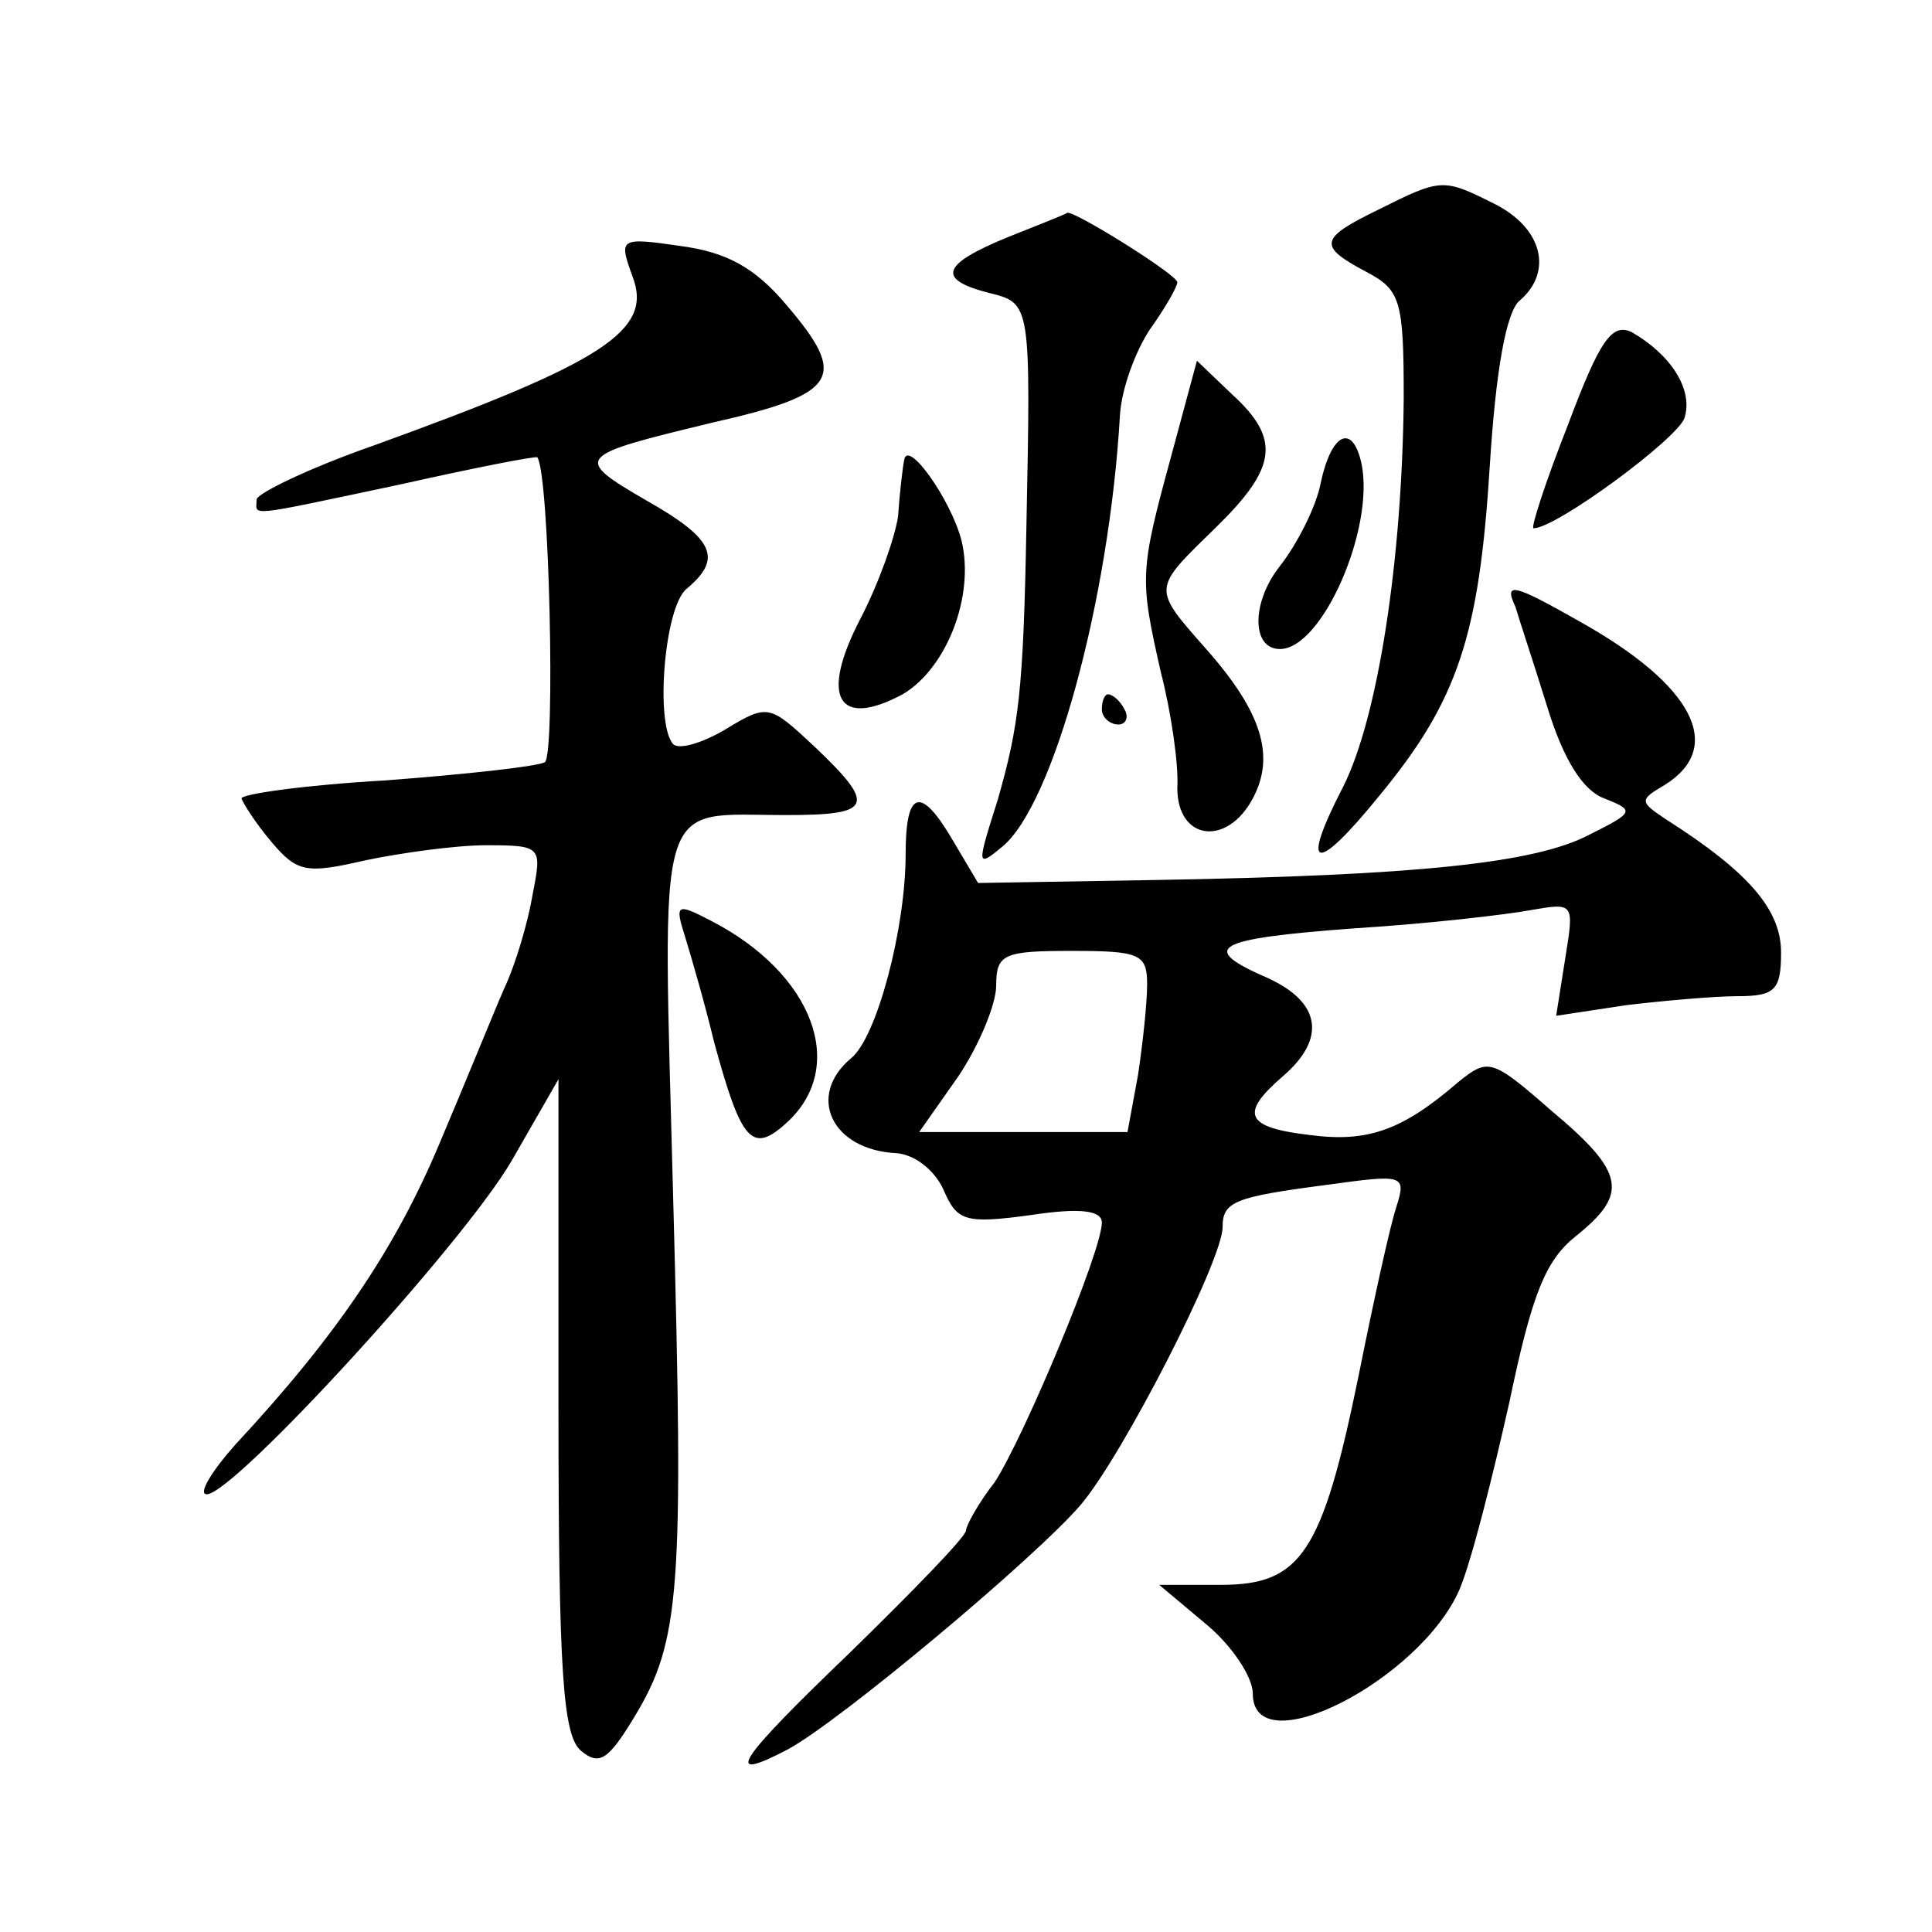
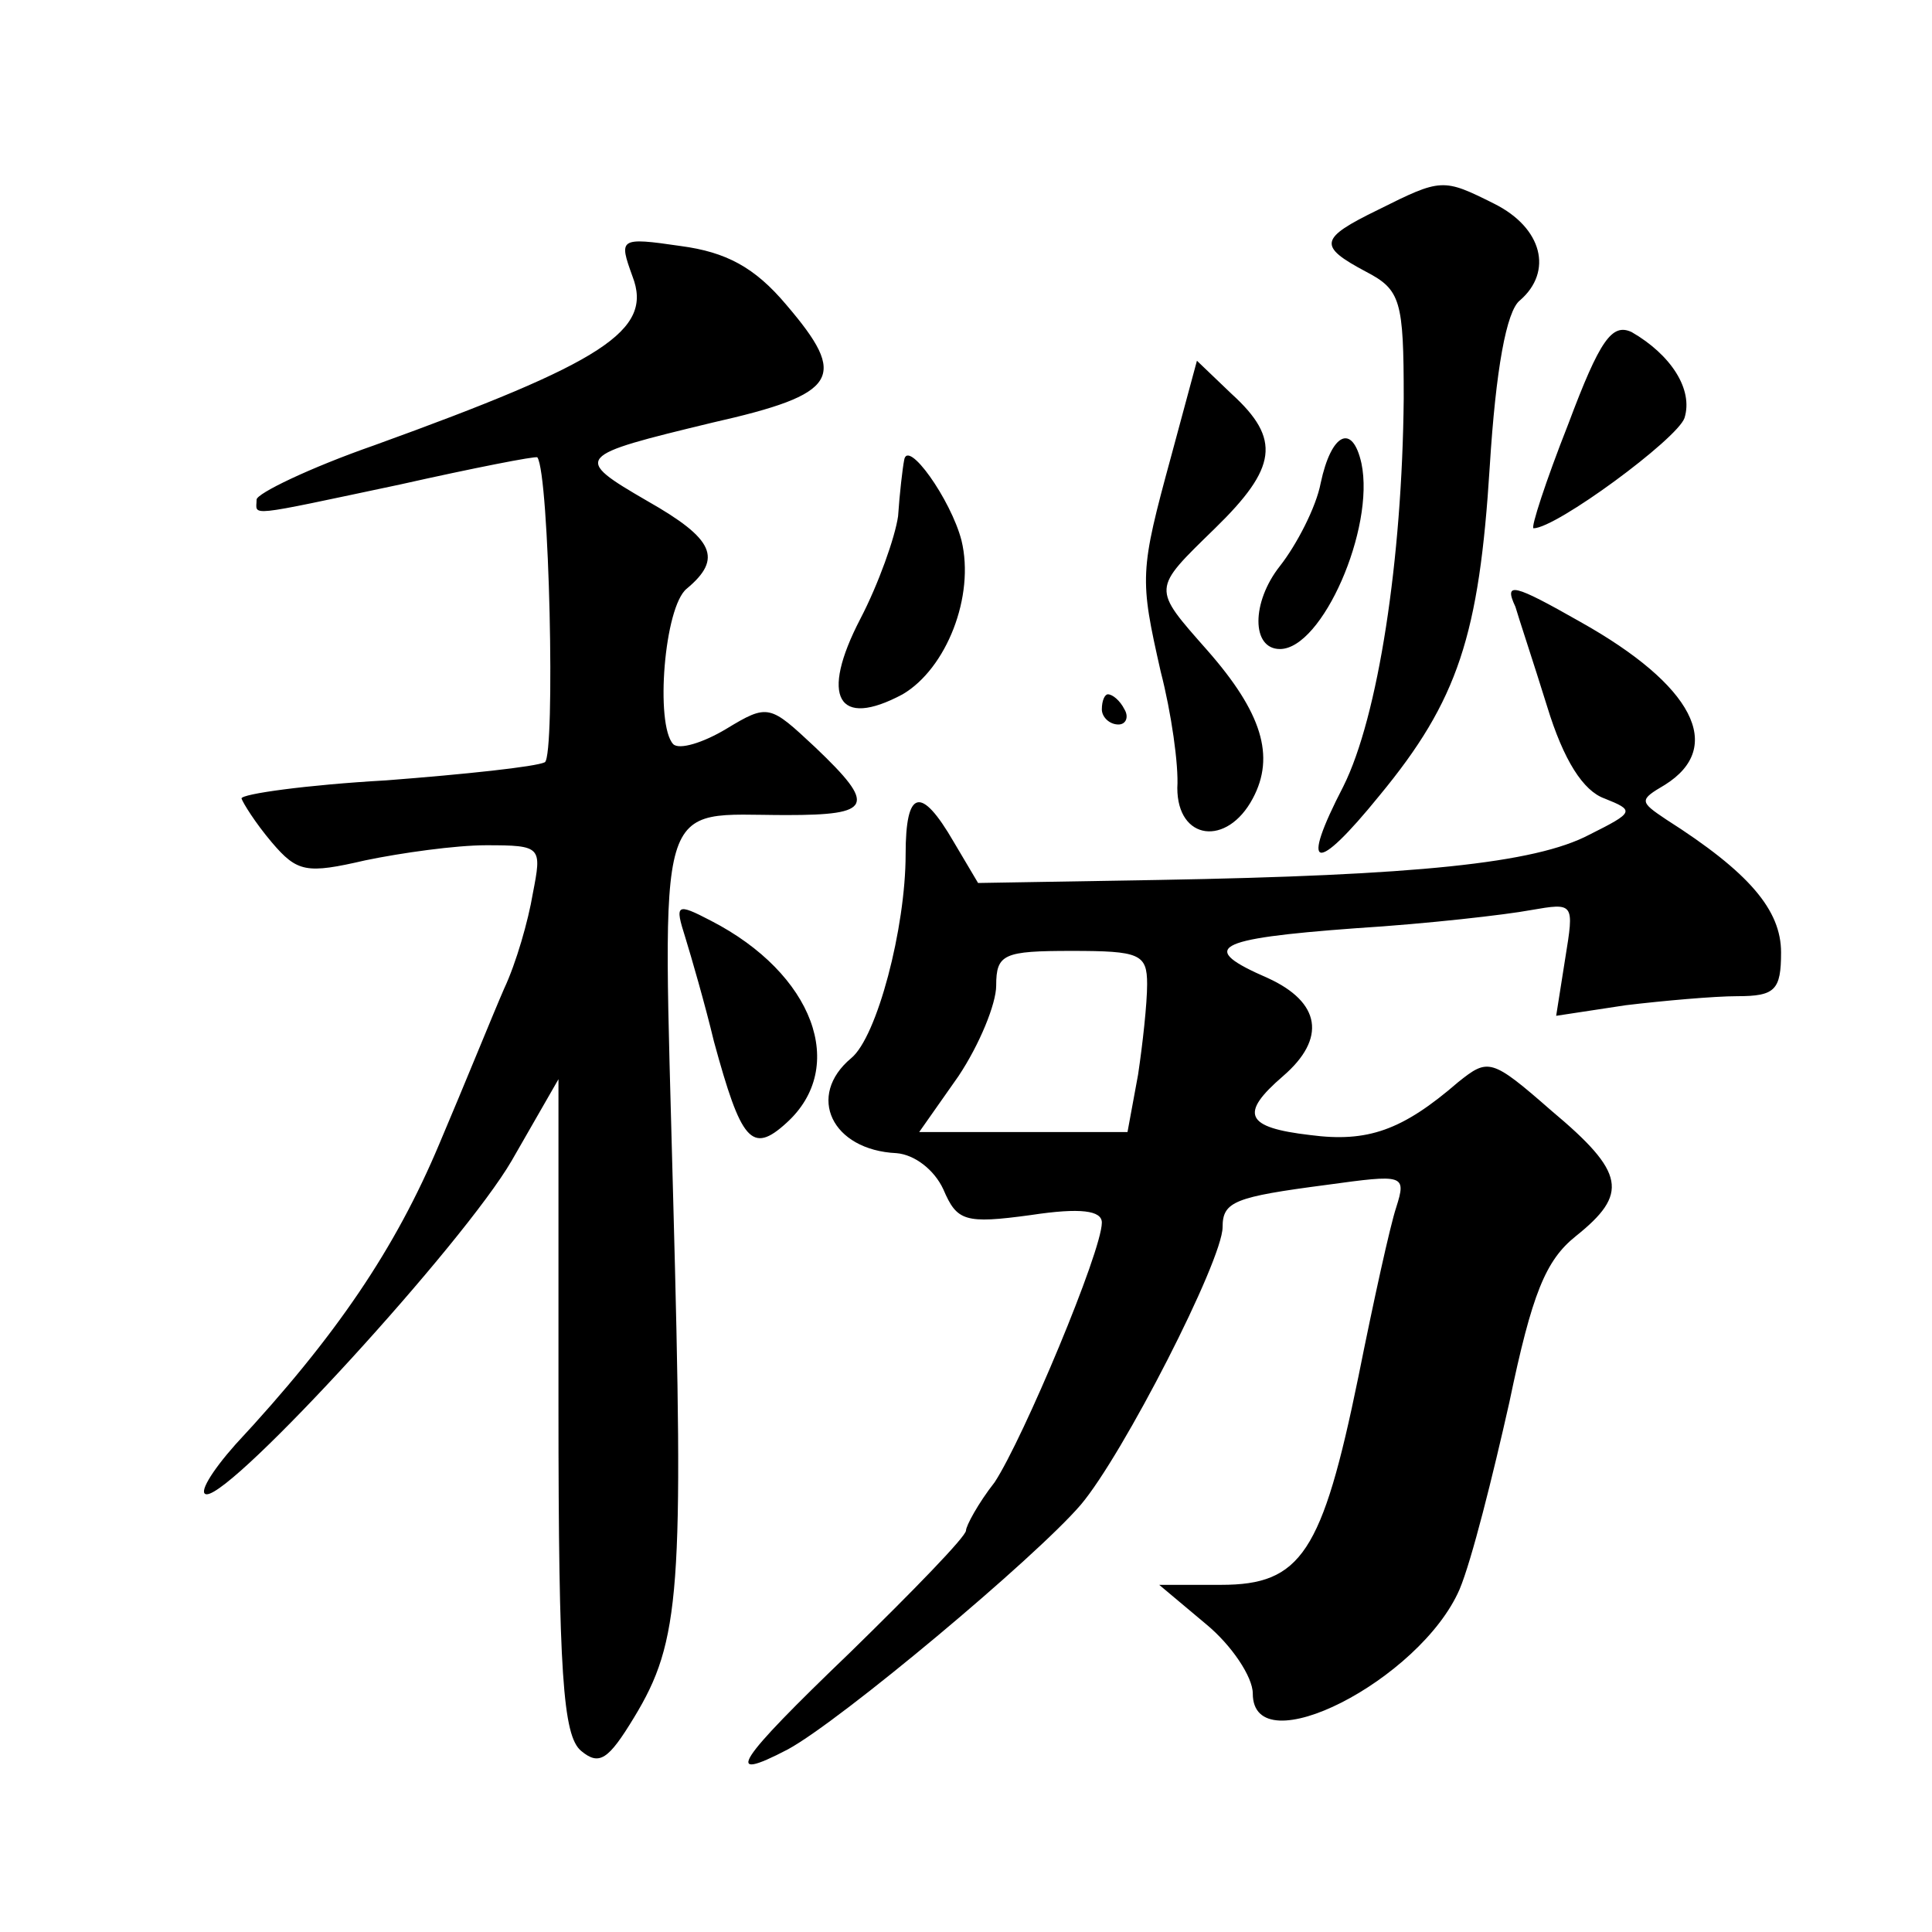
<svg xmlns="http://www.w3.org/2000/svg" version="1.0" width="128pt" height="128pt" viewBox="0 0 128 128" preserveAspectRatio="xMidYMid meet">
  <g transform="translate(0,128) scale(0.1,-0.1)" fill="#0" stroke="none">
-     <path d="M913 1141 c-39 -19 -40 -24 -8 -41 23 -12 25 -19 25 -84 -1 -107 -17 -211 -40 -257 -29 -56 -19 -59 24 -6 52 63 66 106 73 218 4 64 11 103 20 110 22 19 15 48 -17 64 -34 17 -35 17 -77 -4z M668 1123 c-44 -18 -48 -28 -13 -37 28 -7 28 -6 25 -156 -2 -108 -5 -131 -19 -180 -14 -44 -14 -45 3 -31 34 28 71 164 78 286 1 17 10 42 20 57 10 14 18 28 18 31 0 5 -69 48 -73 46 -1 -1 -19 -8 -39 -16z M419 1097 c14 -36 -19 -57 -171 -112 -43 -15 -78 -32 -78 -36 0 -11 -9 -12 95 10 49 11 90 19 91 18 8 -11 12 -197 5 -202 -6 -3 -53 -8 -105 -12 -53 -3 -96 -9 -96 -12 1 -3 9 -16 20 -29 17 -20 23 -21 62 -12 24 5 60 10 80 10 37 0 37 -1 31 -32 -3 -18 -11 -46 -19 -63 -7 -16 -26 -63 -43 -103 -29 -69 -68 -127 -135 -199 -16 -18 -25 -33 -19 -33 18 0 170 166 202 221 l31 54 0 -216 c0 -178 3 -219 15 -229 12 -10 18 -6 35 22 31 51 33 84 26 344 -7 273 -13 254 75 254 57 0 60 6 19 45 -30 28 -31 29 -59 12 -15 -9 -31 -14 -35 -10 -12 13 -6 91 9 103 24 20 18 33 -26 58 -50 29 -48 30 43 52 84 19 90 30 49 78 -21 25 -40 35 -70 39 -41 6 -41 5 -32 -20z M1039 999 c-15 -38 -25 -69 -23 -69 15 0 95 59 100 73 6 19 -9 42 -35 57 -13 6 -21 -5 -42 -61z M776 978 c-21 -77 -21 -81 -7 -143 7 -27 12 -62 11 -77 0 -35 33 -39 50 -7 15 28 6 57 -30 98 -37 42 -37 40 5 81 41 40 44 59 11 89 l-23 22 -17 -63z M875 960 c-3 -16 -16 -41 -27 -55 -19 -24 -19 -55 0 -55 28 0 63 80 54 123 -6 27 -20 20 -27 -13z M599 975 c-1 -5 -3 -22 -4 -37 -2 -14 -13 -45 -25 -68 -27 -52 -15 -73 28 -50 29 17 48 65 39 102 -7 27 -36 68 -38 53z M1004 878 c2 -7 12 -37 21 -66 11 -36 24 -56 38 -61 20 -8 20 -9 -10 -24 -36 -19 -115 -27 -286 -30 l-119 -2 -16 27 c-22 38 -32 35 -32 -8 0 -49 -19 -121 -36 -135 -30 -25 -13 -61 30 -63 12 -1 25 -11 31 -24 9 -21 14 -23 58 -17 33 5 47 3 47 -5 0 -19 -52 -143 -71 -172 -11 -14 -19 -29 -19 -32 0 -4 -35 -40 -77 -81 -75 -72 -85 -87 -41 -64 35 19 164 127 194 162 28 33 94 162 94 184 0 17 8 20 69 28 51 7 53 7 46 -15 -4 -12 -15 -62 -25 -112 -24 -117 -38 -138 -91 -138 l-41 0 31 -26 c17 -14 31 -35 31 -46 0 -48 111 9 137 69 8 19 22 75 33 124 15 72 24 94 44 110 35 28 33 42 -16 83 -40 35 -42 35 -62 19 -37 -32 -60 -40 -98 -35 -43 5 -47 14 -18 39 29 25 25 49 -10 65 -46 20 -37 26 58 33 48 3 100 9 116 12 29 5 29 5 23 -32 l-6 -38 46 7 c25 3 59 6 74 6 25 0 29 4 29 29 0 28 -21 53 -76 88 -18 12 -18 13 -1 23 40 25 19 66 -56 108 -44 25 -51 27 -43 10z m-244 -250 c0 -13 -3 -40 -6 -60 l-7 -38 -69 0 -69 0 26 37 c14 21 25 48 25 60 0 21 5 23 50 23 45 0 50 -2 50 -22z M730 810 c0 -5 5 -10 11 -10 5 0 7 5 4 10 -3 6 -8 10 -11 10 -2 0 -4 -4 -4 -10z M454 659 c4 -13 13 -44 19 -69 18 -66 25 -75 48 -54 41 37 18 99 -50 134 -23 12 -24 11 -17 -11z" />
+     <path d="M913 1141 c-39 -19 -40 -24 -8 -41 23 -12 25 -19 25 -84 -1 -107 -17 -211 -40 -257 -29 -56 -19 -59 24 -6 52 63 66 106 73 218 4 64 11 103 20 110 22 19 15 48 -17 64 -34 17 -35 17 -77 -4z M668 1123 z M419 1097 c14 -36 -19 -57 -171 -112 -43 -15 -78 -32 -78 -36 0 -11 -9 -12 95 10 49 11 90 19 91 18 8 -11 12 -197 5 -202 -6 -3 -53 -8 -105 -12 -53 -3 -96 -9 -96 -12 1 -3 9 -16 20 -29 17 -20 23 -21 62 -12 24 5 60 10 80 10 37 0 37 -1 31 -32 -3 -18 -11 -46 -19 -63 -7 -16 -26 -63 -43 -103 -29 -69 -68 -127 -135 -199 -16 -18 -25 -33 -19 -33 18 0 170 166 202 221 l31 54 0 -216 c0 -178 3 -219 15 -229 12 -10 18 -6 35 22 31 51 33 84 26 344 -7 273 -13 254 75 254 57 0 60 6 19 45 -30 28 -31 29 -59 12 -15 -9 -31 -14 -35 -10 -12 13 -6 91 9 103 24 20 18 33 -26 58 -50 29 -48 30 43 52 84 19 90 30 49 78 -21 25 -40 35 -70 39 -41 6 -41 5 -32 -20z M1039 999 c-15 -38 -25 -69 -23 -69 15 0 95 59 100 73 6 19 -9 42 -35 57 -13 6 -21 -5 -42 -61z M776 978 c-21 -77 -21 -81 -7 -143 7 -27 12 -62 11 -77 0 -35 33 -39 50 -7 15 28 6 57 -30 98 -37 42 -37 40 5 81 41 40 44 59 11 89 l-23 22 -17 -63z M875 960 c-3 -16 -16 -41 -27 -55 -19 -24 -19 -55 0 -55 28 0 63 80 54 123 -6 27 -20 20 -27 -13z M599 975 c-1 -5 -3 -22 -4 -37 -2 -14 -13 -45 -25 -68 -27 -52 -15 -73 28 -50 29 17 48 65 39 102 -7 27 -36 68 -38 53z M1004 878 c2 -7 12 -37 21 -66 11 -36 24 -56 38 -61 20 -8 20 -9 -10 -24 -36 -19 -115 -27 -286 -30 l-119 -2 -16 27 c-22 38 -32 35 -32 -8 0 -49 -19 -121 -36 -135 -30 -25 -13 -61 30 -63 12 -1 25 -11 31 -24 9 -21 14 -23 58 -17 33 5 47 3 47 -5 0 -19 -52 -143 -71 -172 -11 -14 -19 -29 -19 -32 0 -4 -35 -40 -77 -81 -75 -72 -85 -87 -41 -64 35 19 164 127 194 162 28 33 94 162 94 184 0 17 8 20 69 28 51 7 53 7 46 -15 -4 -12 -15 -62 -25 -112 -24 -117 -38 -138 -91 -138 l-41 0 31 -26 c17 -14 31 -35 31 -46 0 -48 111 9 137 69 8 19 22 75 33 124 15 72 24 94 44 110 35 28 33 42 -16 83 -40 35 -42 35 -62 19 -37 -32 -60 -40 -98 -35 -43 5 -47 14 -18 39 29 25 25 49 -10 65 -46 20 -37 26 58 33 48 3 100 9 116 12 29 5 29 5 23 -32 l-6 -38 46 7 c25 3 59 6 74 6 25 0 29 4 29 29 0 28 -21 53 -76 88 -18 12 -18 13 -1 23 40 25 19 66 -56 108 -44 25 -51 27 -43 10z m-244 -250 c0 -13 -3 -40 -6 -60 l-7 -38 -69 0 -69 0 26 37 c14 21 25 48 25 60 0 21 5 23 50 23 45 0 50 -2 50 -22z M730 810 c0 -5 5 -10 11 -10 5 0 7 5 4 10 -3 6 -8 10 -11 10 -2 0 -4 -4 -4 -10z M454 659 c4 -13 13 -44 19 -69 18 -66 25 -75 48 -54 41 37 18 99 -50 134 -23 12 -24 11 -17 -11z" />
  </g>
</svg>